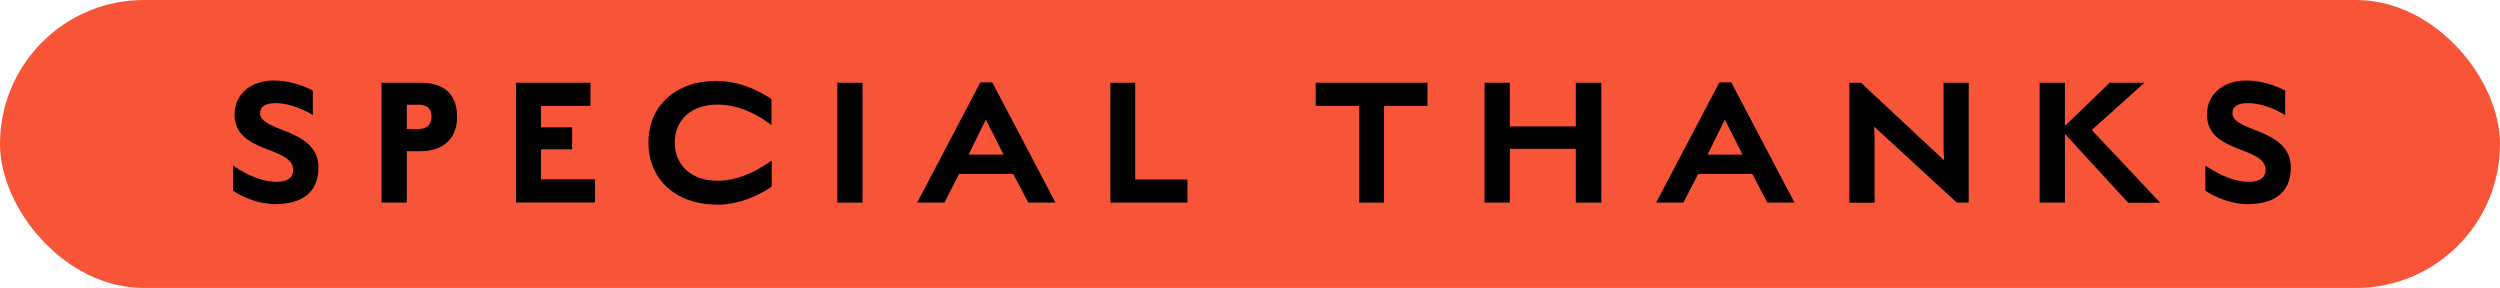
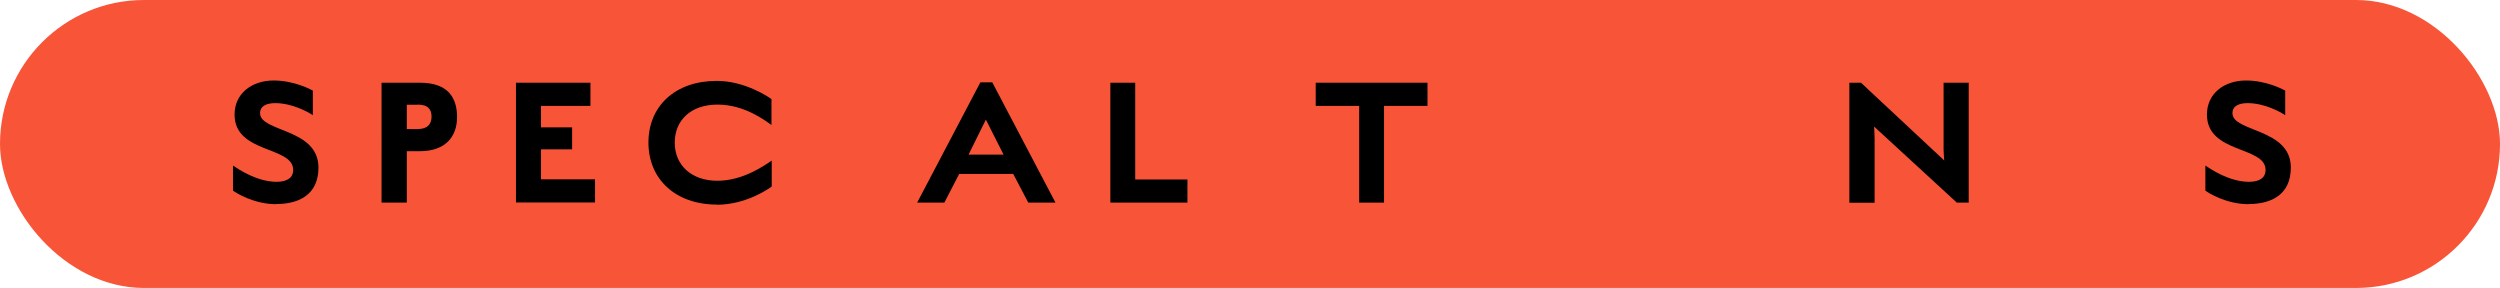
<svg xmlns="http://www.w3.org/2000/svg" id="_レイヤー_2" viewBox="0 0 191 22">
  <defs>
    <style>.cls-1{fill:#f85438;}</style>
  </defs>
  <g id="txt">
    <g>
      <rect class="cls-1" x="0" y="0" width="191" height="22" rx="11" ry="11" />
      <g>
        <path d="M21.1,15.6c-1.7,0-3.09-.87-3.3-1.04v-1.91c.42,.28,1.83,1.24,3.34,1.24,.85,0,1.26-.35,1.26-.9,0-1.85-4.48-1.23-4.48-4.24,0-1.6,1.31-2.6,2.99-2.6,1.52,0,2.77,.65,2.99,.77v1.88c-.37-.25-1.58-.92-2.87-.92-.61,0-1.16,.18-1.16,.77,0,1.45,4.46,1.14,4.46,4.15,0,2.04-1.44,2.79-3.24,2.79Z" />
        <path d="M32.09,11.55h-1.01v3.93h-1.93V6.32h2.94c2.19,0,2.83,1.2,2.83,2.63,0,1.51-.91,2.6-2.83,2.6Zm-.18-3.55h-.83v1.86h.83c.77,0,1.06-.4,1.06-.95,0-.52-.24-.92-1.06-.92Z" />
        <path d="M45.11,6.32v1.77h-3.78v1.64h2.38v1.68h-2.38v2.29h4.13v1.77h-6.04V6.32h5.68Z" />
        <path d="M54.77,15.63c-3.18,0-5.23-1.96-5.23-4.74s2.04-4.71,5.22-4.71c2.14,0,3.93,1.21,4.18,1.39v1.98c-.49-.35-2.07-1.56-4.12-1.56s-3.27,1.21-3.27,2.91,1.26,2.91,3.26,2.91,3.64-1.21,4.15-1.54v1.98c-.25,.19-1.99,1.39-4.18,1.39Z" />
-         <path d="M65.9,6.32V15.48h-1.93V6.32h1.93Z" />
        <path d="M73.28,13.29l-1.13,2.19h-2.08l4.83-9.19h.91l4.83,9.19h-2.08l-1.15-2.19h-4.13Zm3.39-1.48l-1.35-2.67-1.32,2.67h2.68Z" />
        <path d="M86.73,6.32v7.39h3.99v1.77h-5.89V6.32h1.9Z" />
        <path d="M103.84,15.48v-7.39h-3.32v-1.77h8.54v1.77h-3.32v7.39h-1.9Z" />
-         <path d="M115.35,11.37v4.11h-1.93V6.32h1.93v3.34h5.04v-3.34h1.95V15.48h-1.95v-4.11h-5.04Z" />
-         <path d="M129.74,13.29l-1.13,2.19h-2.08l4.83-9.19h.91l4.83,9.19h-2.08l-1.14-2.19h-4.14Zm3.39-1.48l-1.35-2.67-1.32,2.67h2.68Z" />
        <path d="M143.18,9.66c.01,.18,.04,.56,.04,.95v4.88h-1.93V6.32h.89l6.36,5.94c-.01-.18-.05-.55-.05-.84V6.32h1.92V15.48h-.91l-6.33-5.82Z" />
-         <path d="M157.76,15.48h-1.93V6.32h1.93v3.3l3.42-3.3h2.66l-4.03,3.61,5.23,5.56h-2.45l-4.83-5.26v5.26Z" />
        <path d="M171.79,15.6c-1.7,0-3.09-.87-3.3-1.04v-1.91c.42,.28,1.83,1.24,3.34,1.24,.85,0,1.26-.35,1.26-.9,0-1.85-4.48-1.23-4.48-4.24,0-1.6,1.31-2.6,2.99-2.6,1.52,0,2.77,.65,2.99,.77v1.88c-.37-.25-1.58-.92-2.87-.92-.61,0-1.16,.18-1.16,.77,0,1.45,4.46,1.14,4.46,4.15,0,2.04-1.44,2.79-3.24,2.79Z" />
      </g>
    </g>
  </g>
</svg>